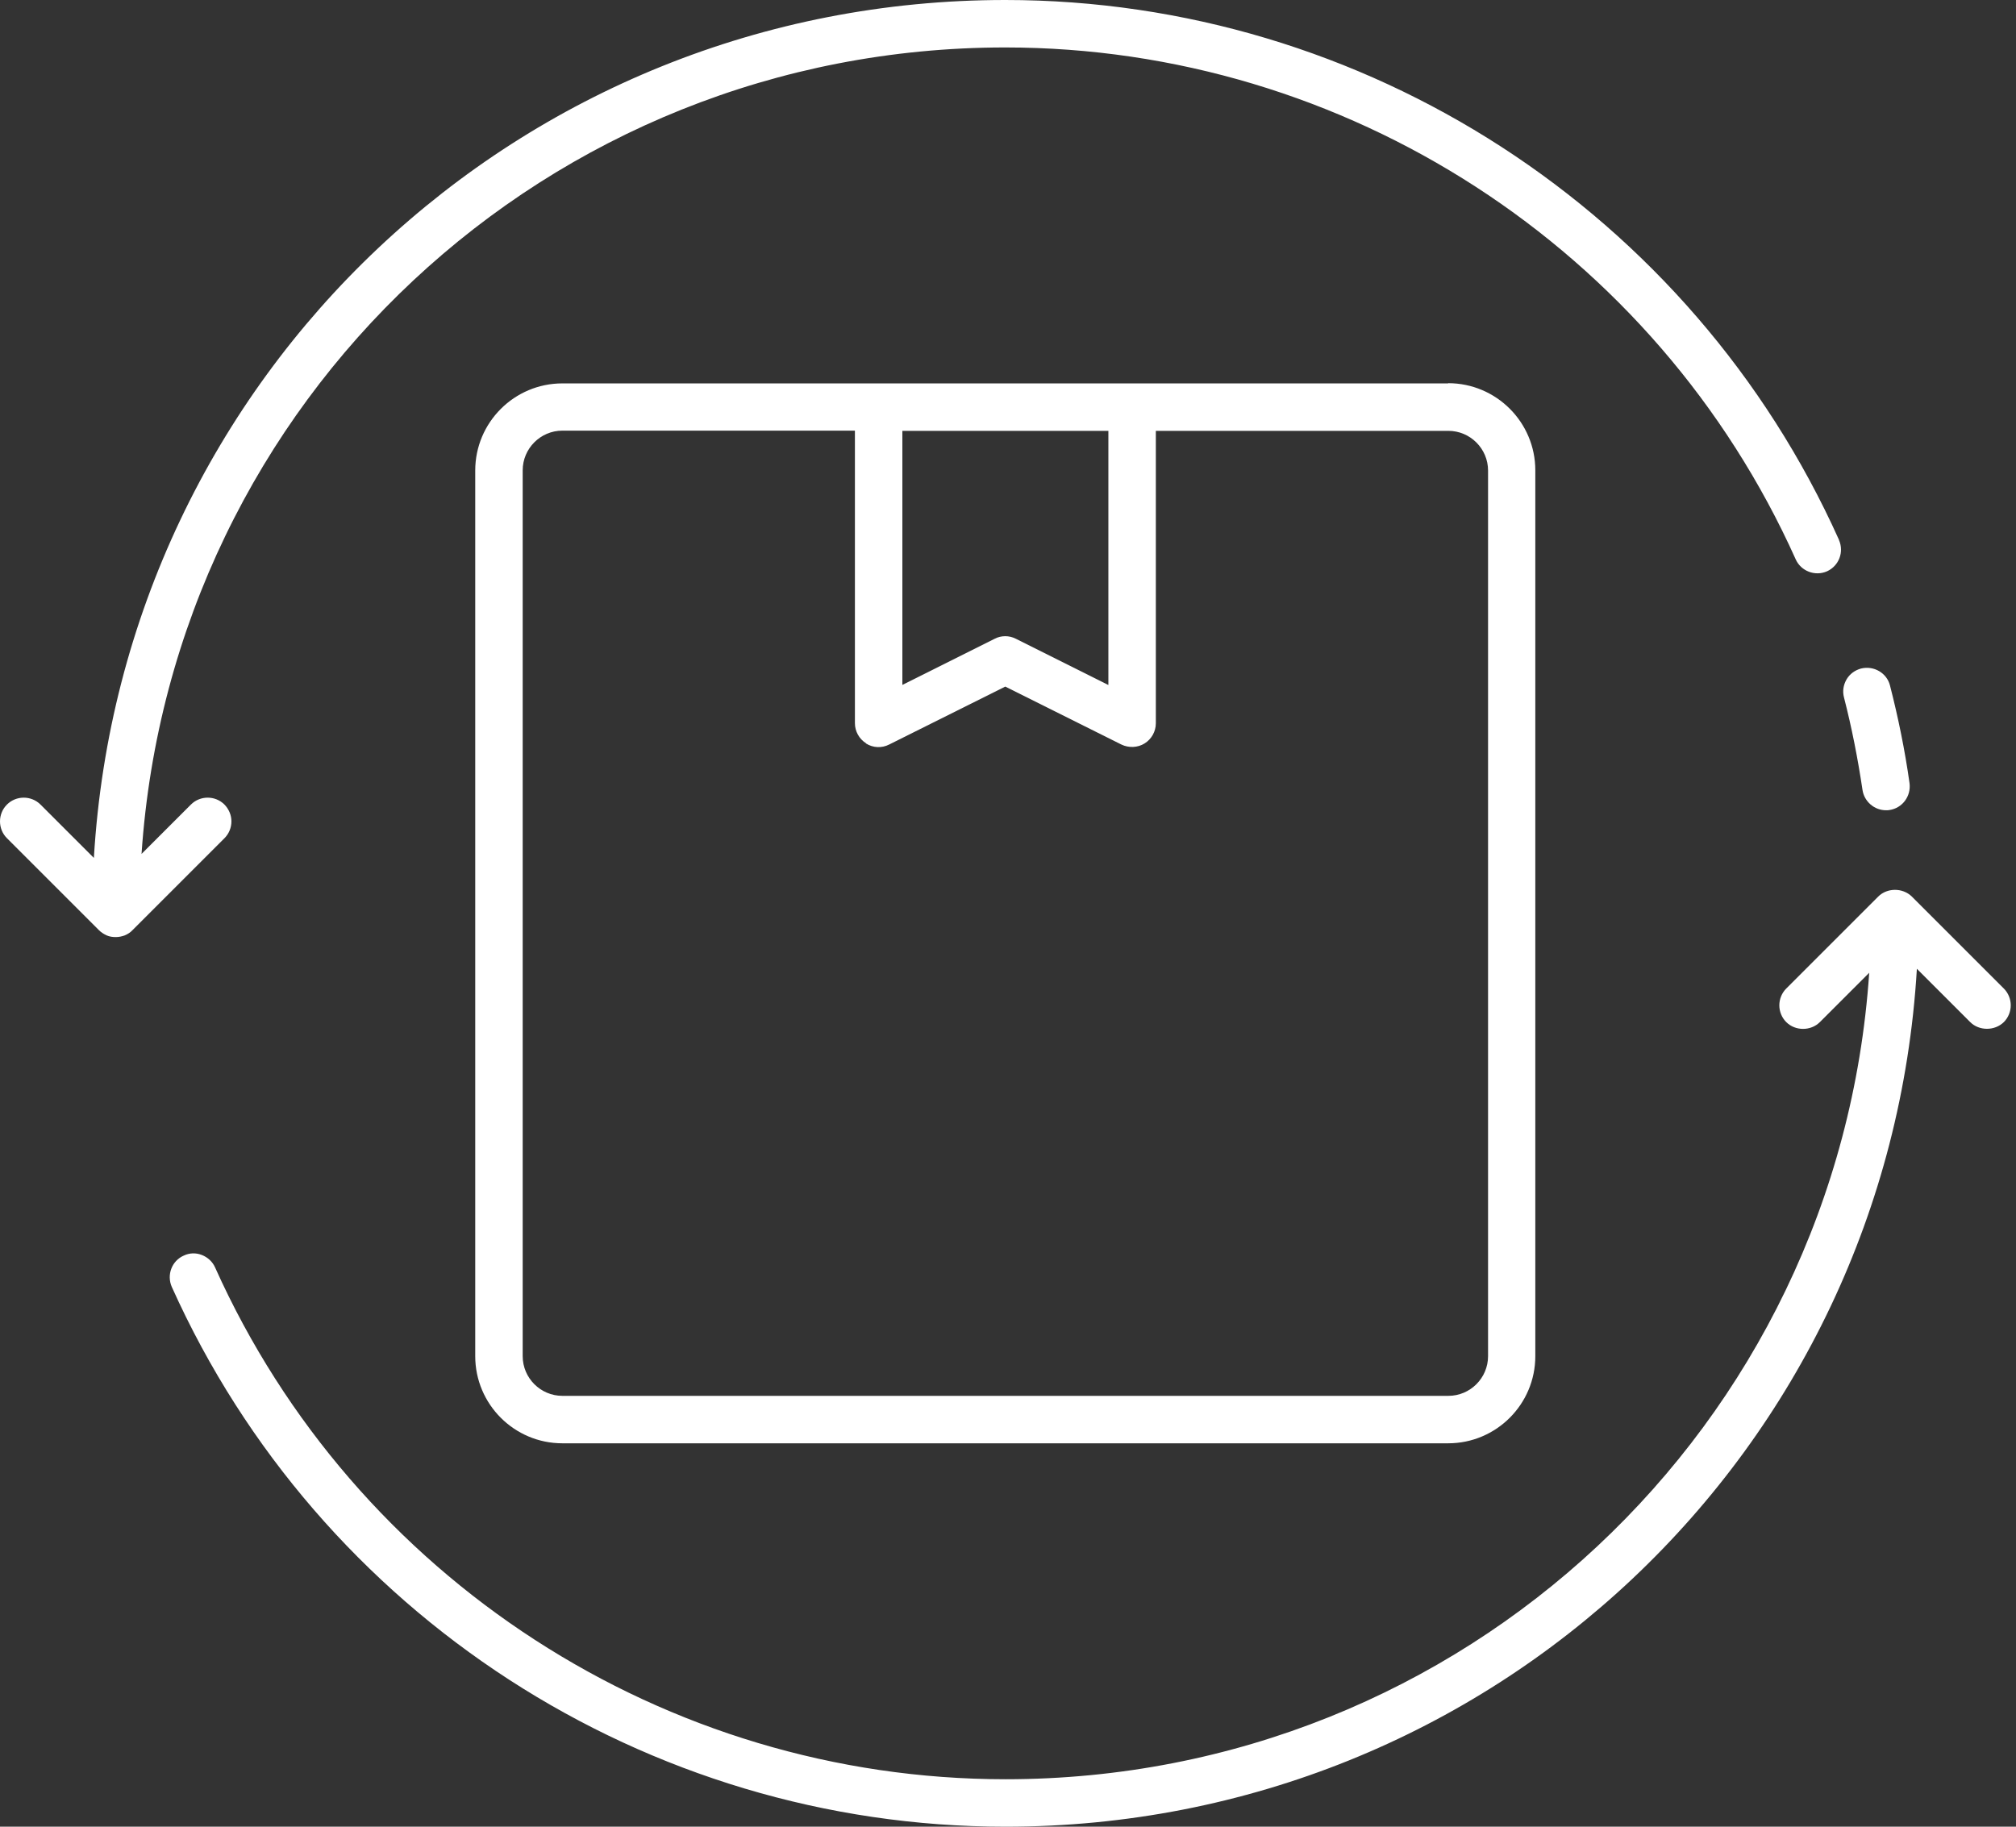
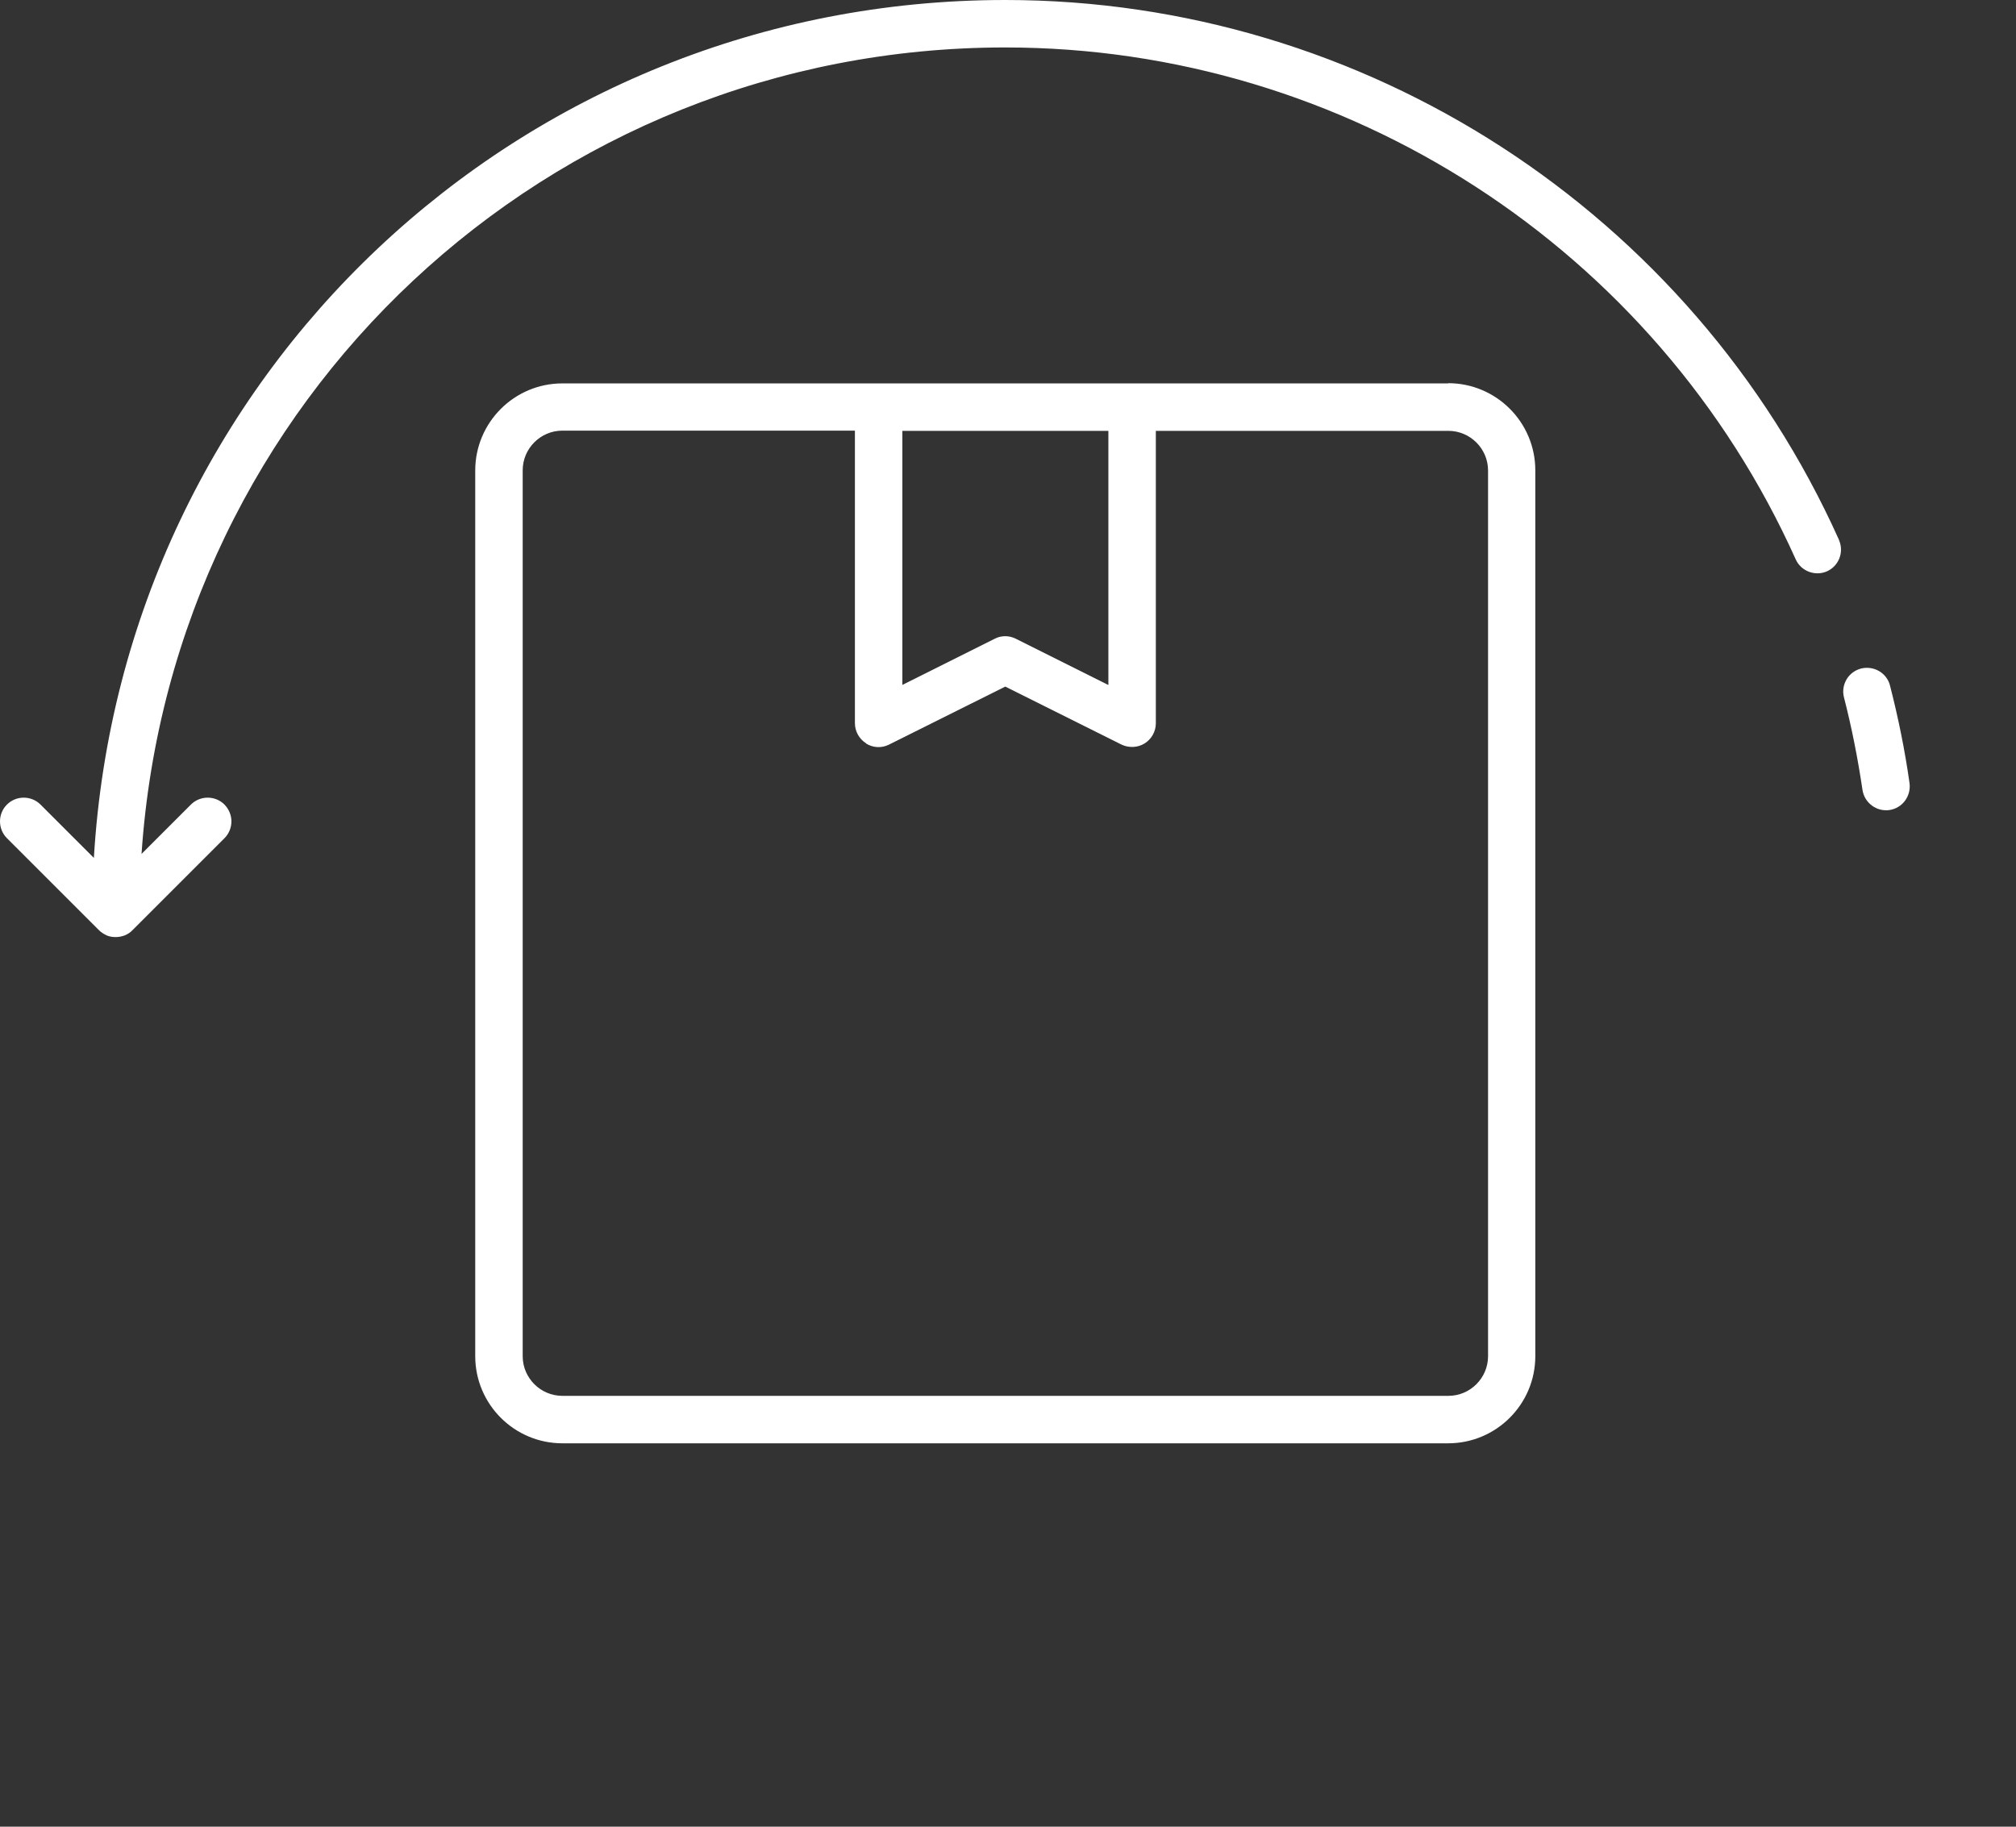
<svg xmlns="http://www.w3.org/2000/svg" width="96" height="87" viewBox="0 0 96 87" fill="none">
  <rect x="0" y="0" width="96" height="87" fill="#333333" stroke="none" />
  <g clip-path="url(#clip0_1944_904)">
    <path d="M68.96 18.26H26.78C24.49 18.26 22.63 20.12 22.63 22.41V64.59C22.63 66.88 24.49 68.74 26.78 68.74H68.96C71.25 68.74 73.11 66.88 73.11 64.59V22.4C73.11 20.11 71.25 18.25 68.96 18.25V18.26ZM41.24 35.41C41.57 35.62 41.99 35.64 42.34 35.46L47.87 32.7L53.4 35.46C53.75 35.63 54.18 35.61 54.5 35.41C54.83 35.21 55.04 34.84 55.04 34.45V20.52H68.97C70.01 20.52 70.86 21.37 70.86 22.41V64.59C70.86 65.63 70.01 66.48 68.97 66.48H26.78C25.74 66.48 24.89 65.63 24.89 64.59V22.4C24.89 21.36 25.74 20.51 26.78 20.51H40.71V34.44C40.71 34.83 40.91 35.19 41.24 35.4V35.41ZM52.77 32.62L48.37 30.42C48.21 30.34 48.04 30.3 47.87 30.3C47.7 30.3 47.52 30.34 47.37 30.42L42.97 32.62V20.52H52.78V32.62H52.77Z" fill="white" />
-     <path d="M95.42 47.08L91.04 42.7C90.6 42.27 89.86 42.28 89.44 42.7L85.06 47.08C84.85 47.29 84.73 47.58 84.73 47.88C84.73 48.18 84.85 48.47 85.06 48.68C85.49 49.11 86.23 49.11 86.66 48.68L89.01 46.33C87.55 67.95 69.66 84.74 47.88 84.74C31.67 84.74 16.89 75.17 10.24 60.36C10.12 60.09 9.89 59.88 9.61 59.77C9.33 59.66 9.02 59.67 8.75 59.8C8.18 60.05 7.93 60.72 8.18 61.29C15.2 76.91 30.78 87 47.88 87C71.01 87 89.91 69.12 91.28 46.14L93.82 48.68C94.24 49.1 94.98 49.11 95.42 48.68C95.63 48.47 95.75 48.18 95.75 47.88C95.75 47.58 95.63 47.29 95.42 47.08Z" fill="white" />
    <path d="M90 32.65C89.85 32.05 89.23 31.69 88.62 31.84C88.33 31.92 88.08 32.1 87.93 32.36C87.78 32.62 87.73 32.92 87.81 33.22C88.18 34.66 88.47 36.14 88.69 37.62C88.77 38.17 89.25 38.59 89.81 38.59C89.86 38.59 89.92 38.59 89.97 38.58C90.59 38.49 91.01 37.92 90.93 37.3C90.71 35.73 90.39 34.17 90 32.65Z" fill="white" />
    <path d="M87.57 25.71C80.55 10.09 64.97 0 47.87 0C24.75 0 5.84 17.88 4.47 40.86L1.93 38.32C1.49 37.88 0.77 37.88 0.33 38.32C-0.11 38.76 -0.11 39.48 0.33 39.92L4.71 44.3C4.81 44.4 4.93 44.48 5.08 44.55C5.22 44.61 5.36 44.63 5.51 44.63C5.66 44.63 5.8 44.6 5.94 44.55C6.08 44.49 6.21 44.41 6.31 44.3L10.69 39.92C10.9 39.71 11.02 39.42 11.02 39.12C11.02 38.82 10.9 38.54 10.69 38.32C10.25 37.88 9.53 37.88 9.09 38.32L6.74 40.67C8.2 19.05 26.08 2.26 47.87 2.26C64.08 2.26 78.86 11.83 85.51 26.64C85.76 27.2 86.43 27.46 87 27.21C87.57 26.95 87.82 26.29 87.57 25.72V25.71Z" fill="white" />
  </g>
  <defs>
    <clipPath id="clip0_1944_904">
      <rect width="95.75" height="86.98" fill="white" transform="translate(0)" />
    </clipPath>
  </defs>
</svg>